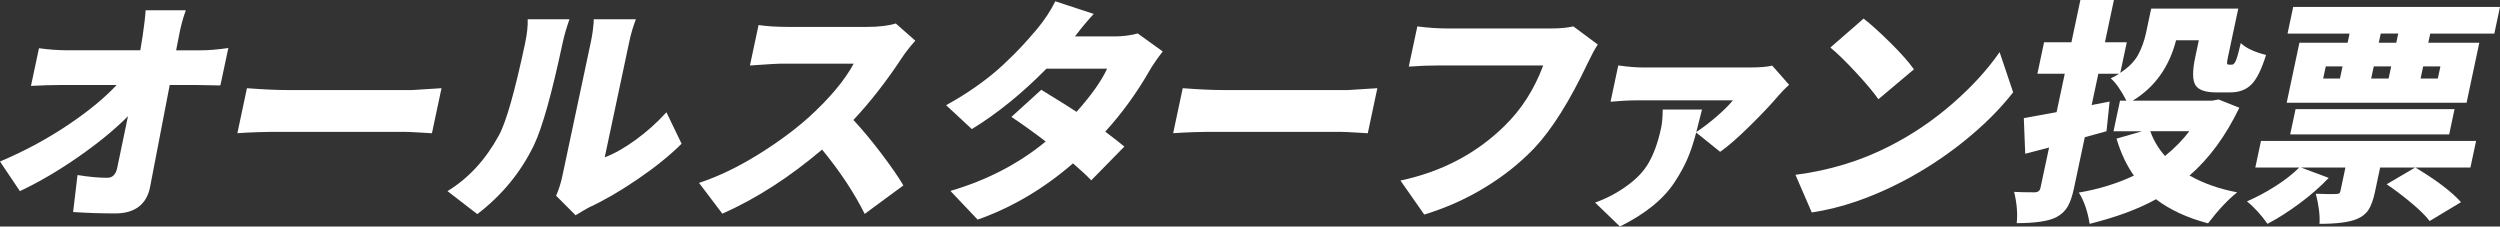
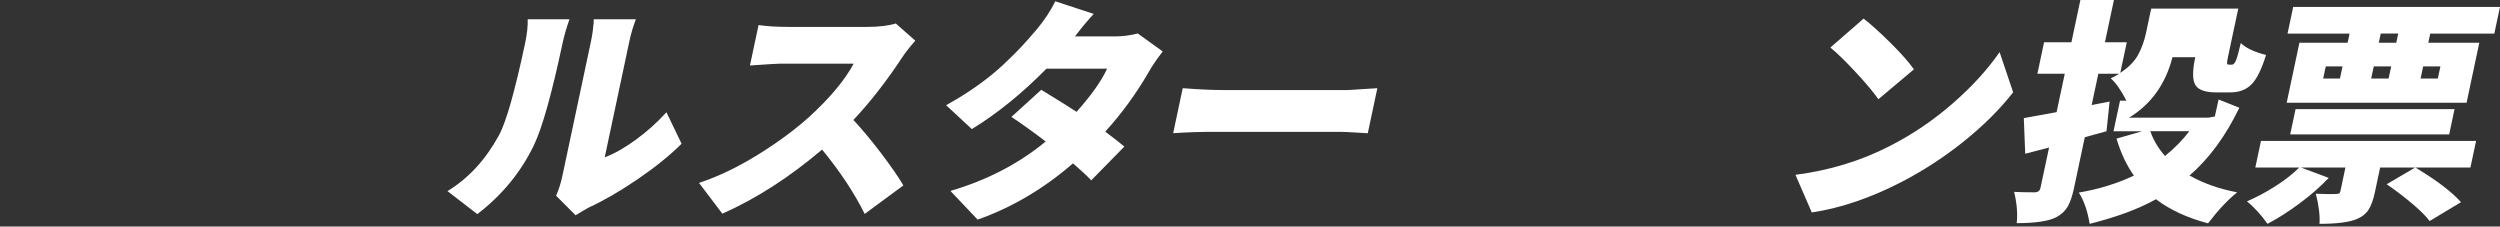
<svg xmlns="http://www.w3.org/2000/svg" id="_レイヤー_2" viewBox="0 0 498.91 45.21">
  <rect x="0" y="0" width="498.91" height="45.21" fill="#333333" stroke="none" />
  <defs>
    <style>.cls-1{fill:#fff;stroke-width:0px;}</style>
  </defs>
  <g id="_レイヤー_1-2">
-     <path class="cls-1" d="m35.16,10.04h4.95c1.53,0,3.35-.15,5.46-.46l-1.59,7.47c-2.25-.06-3.89-.09-4.93-.09h-5.18c-2.49,12.99-3.79,19.78-3.92,20.36-.33,1.71-1.08,3.02-2.25,3.92-1.17.9-2.73,1.35-4.69,1.35-2.81,0-5.62-.09-8.42-.28l.88-7.38c2.28.37,4.25.55,5.94.55,1.04,0,1.7-.66,1.98-1.97.9-4.25,1.62-7.69,2.15-10.32-2.68,2.69-5.99,5.4-9.94,8.14-3.94,2.74-7.82,5.01-11.63,6.81l-3.97-5.91c4.77-2.02,9.22-4.4,13.35-7.15s7.44-5.46,9.93-8.12h-11.19c-1.59,0-3.56.06-5.91.18l1.6-7.52c1.93.27,3.78.41,5.55.41h14.67l.45-2.75c.32-2.08.52-3.82.61-5.23h8.02c-.6,1.65-1.06,3.39-1.39,5.23l-.54,2.75Z" />
-     <path class="cls-1" d="m47.37,26.59l1.91-8.99c3.28.25,5.96.37,8.04.37h24.94c.18,0,2.13-.12,5.85-.37l-1.91,8.99c-.09,0-.88-.05-2.35-.14-1.48-.09-2.6-.14-3.36-.14h-24.94c-2.84,0-5.57.09-8.17.27Z" />
    <path class="cls-1" d="m95.25,42.73l-5.95-4.59c4.18-2.54,7.59-6.24,10.25-11.1,1.43-2.57,3.17-8.68,5.23-18.34.4-1.9.58-3.51.53-4.86h8.34c-.6,1.68-1.06,3.27-1.38,4.77-2.14,10.06-4.04,16.83-5.69,20.31-2.62,5.44-6.4,10.04-11.32,13.8Zm19.62.23l-3.89-3.9c.53-1.22.95-2.52,1.24-3.9l5.72-26.91c.14-.67.26-1.38.36-2.11.09-.73.15-1.3.18-1.7v-.6s8.42,0,8.42,0c-.55,1.44-.99,2.92-1.31,4.45l-4.91,23.11c1.93-.73,4-1.9,6.2-3.51,2.21-1.6,4.24-3.43,6.12-5.48l3.02,6.28c-2.37,2.35-5.31,4.72-8.82,7.11s-6.77,4.26-9.75,5.64c-.31.15-1.16.66-2.57,1.51Z" />
    <path class="cls-1" d="m178.76,4.68l3.9,3.44c-1.08,1.22-1.97,2.35-2.65,3.39-3.11,4.71-6.34,8.85-9.7,12.43,1.77,1.9,3.62,4.13,5.57,6.69,1.94,2.57,3.41,4.69,4.4,6.37l-7.72,5.69c-2.08-4.19-4.91-8.47-8.5-12.84-6.56,5.56-13.2,9.83-19.91,12.79l-4.65-6.14c3.85-1.28,7.77-3.16,11.77-5.64,4-2.48,7.41-5,10.25-7.57,4.09-3.73,7.04-7.26,8.85-10.59h-14.63c-.46,0-2.49.12-6.08.37l1.72-8.07c1.72.25,3.7.37,5.93.37h15.68c2.38,0,4.31-.23,5.79-.69Z" />
    <path class="cls-1" d="m227.07,6.69l4.97,3.58c-1.14,1.47-2.02,2.75-2.65,3.85-2.52,4.4-5.46,8.45-8.82,12.15,1.66,1.25,2.93,2.25,3.81,2.98l-6.61,6.74c-.77-.83-1.98-1.96-3.64-3.39-5.81,5.04-12.15,8.79-19.03,11.23l-5.43-5.73c7.3-2.14,13.64-5.43,19.01-9.86-2.26-1.74-4.54-3.38-6.84-4.91l5.96-5.41c3.6,2.2,5.95,3.67,7.04,4.4,2.97-3.33,5-6.21,6.1-8.62h-12.1c-4.91,4.98-9.88,9-14.9,12.06l-5.13-4.77c2.22-1.22,4.3-2.52,6.24-3.9s3.68-2.78,5.21-4.22c1.53-1.44,2.76-2.66,3.69-3.67s1.93-2.14,2.99-3.39c1.52-1.83,2.74-3.68,3.66-5.55l7.67,2.52c-1.15,1.22-2.4,2.72-3.75,4.49h7.79c1.74,0,3.33-.2,4.76-.6Z" />
    <path class="cls-1" d="m234.12,26.59l1.91-8.99c3.28.25,5.96.37,8.04.37h24.94c.18,0,2.14-.12,5.86-.37l-1.91,8.99c-.09,0-.88-.05-2.36-.14s-2.6-.14-3.36-.14h-24.94c-2.84,0-5.57.09-8.17.27Z" />
-     <path class="cls-1" d="m313.99,5.27l4.87,3.62c-.54.79-1.21,2.05-2.04,3.76-3.6,7.61-7.18,13.28-10.72,17.01-2.79,2.9-6.05,5.5-9.79,7.77-3.74,2.28-7.77,4.07-12.08,5.39l-4.75-6.79c8.2-1.74,15.11-5.36,20.74-10.87,3.39-3.3,5.98-7.34,7.75-12.1h-20.68c-2.02,0-4.07.08-6.15.23l1.71-8.02c2.14.28,4.15.41,6.01.41h20.72c1.77,0,3.24-.14,4.4-.41Z" />
-     <path class="cls-1" d="m353.68,13.11l3.36,3.81c-.75.67-1.46,1.39-2.11,2.15-1.39,1.65-3.29,3.67-5.71,6.05-2.42,2.38-4.4,4.11-5.94,5.18l-4.78-3.85c-.5,1.93-1.06,3.62-1.68,5.09-.62,1.47-1.48,3.06-2.6,4.77-1.11,1.71-2.58,3.31-4.41,4.79s-4.01,2.85-6.53,4.1l-4.95-4.77c1.76-.64,3.32-1.39,4.7-2.25,2.6-1.59,4.5-3.32,5.69-5.2s2.12-4.36,2.78-7.45c.21-.98.31-2.2.32-3.67h7.84c-.48,1.96-.86,3.45-1.14,4.49,1.35-.89,2.73-1.94,4.13-3.16,1.41-1.22,2.46-2.28,3.17-3.16h-19.17c-1.53,0-3.27.09-5.24.27l1.54-7.24c1.87.27,3.56.41,5.09.41h20.95c2.17,0,3.72-.12,4.66-.37Z" />
    <path class="cls-1" d="m361.57,42.41l-3.26-7.52c6.82-.89,13.08-2.8,18.78-5.73,4.56-2.32,8.76-5.17,12.61-8.53,3.85-3.36,6.96-6.77,9.35-10.23l2.7,8.02c-2.6,3.33-5.83,6.56-9.69,9.67-3.86,3.12-7.99,5.82-12.39,8.12-6.22,3.24-12.25,5.3-18.1,6.19Zm3.7-32.92l6.64-5.78c1.52,1.19,3.32,2.82,5.4,4.88,2.08,2.06,3.63,3.81,4.64,5.25l-7.09,5.96c-.96-1.38-2.45-3.15-4.46-5.32s-3.72-3.84-5.13-5Z" />
-     <path class="cls-1" d="m442.75,19.85l4.14,1.65c-2.73,5.66-6.04,10.16-9.94,13.53,2.76,1.56,5.93,2.68,9.51,3.35-1.88,1.5-3.81,3.56-5.81,6.19-4.17-1.1-7.63-2.71-10.39-4.81-3.53,1.96-7.95,3.59-13.24,4.91-.41-2.54-1.13-4.62-2.16-6.24,3.96-.67,7.63-1.8,10.99-3.39-1.46-2.05-2.62-4.51-3.47-7.38l5.13-1.47h-5.73l1.3-6.1h1.28c-1.15-2.2-2.2-3.68-3.14-4.45.61-.27,1.16-.58,1.66-.92h-4.13l-1.33,6.24,3.58-.69-.62,5.92-4.33,1.19-2.15,10.13c-.34,1.62-.77,2.87-1.28,3.74s-1.26,1.57-2.25,2.09c-1.51.79-4.15,1.19-7.91,1.19.21-1.86.04-3.94-.51-6.24,1.09.06,2.47.09,4.15.09.62-.03.98-.32,1.1-.87l1.72-8.07c-.52.12-1.31.33-2.38.62-1.07.29-1.86.5-2.38.62l-.28-7.11c.32-.06,2.5-.46,6.54-1.19l1.63-7.66h-5.46l1.33-6.28h5.46l1.79-8.44h6.69l-1.79,8.44h4.36l-1.3,6.1c1.63-1.07,2.81-2.25,3.53-3.55.72-1.3,1.25-2.77,1.61-4.42l1.03-4.86h17.38l-2.05,9.63c-.15.7-.21,1.14-.19,1.31s.14.25.36.25h.64c.28,0,.53-.27.77-.83s.56-1.71.97-3.48c.98.98,2.66,1.77,5.04,2.38-.88,2.84-1.84,4.8-2.9,5.87-1.05,1.07-2.48,1.6-4.28,1.6h-2.75c-2.2,0-3.59-.5-4.18-1.49-.58-.99-.59-2.84-.02-5.53l.72-3.39h-4.54c-1.39,5.38-4.28,9.4-8.66,12.06h15.82l1.29-.23Zm-5.84,6.33h-7.79c.65,1.83,1.63,3.48,2.94,4.95,1.92-1.56,3.54-3.21,4.86-4.95Z" />
+     <path class="cls-1" d="m442.75,19.85l4.14,1.65c-2.73,5.66-6.04,10.16-9.94,13.53,2.76,1.56,5.93,2.68,9.51,3.35-1.88,1.5-3.81,3.56-5.81,6.19-4.17-1.1-7.63-2.71-10.39-4.81-3.53,1.96-7.95,3.59-13.24,4.91-.41-2.54-1.13-4.62-2.16-6.24,3.96-.67,7.63-1.8,10.99-3.39-1.46-2.05-2.62-4.51-3.47-7.38l5.13-1.47h-5.73l1.3-6.1h1.28c-1.15-2.2-2.2-3.68-3.14-4.45.61-.27,1.16-.58,1.66-.92h-4.13l-1.33,6.24,3.58-.69-.62,5.92-4.33,1.19-2.15,10.13c-.34,1.62-.77,2.87-1.28,3.74s-1.26,1.57-2.25,2.09c-1.51.79-4.15,1.19-7.91,1.19.21-1.86.04-3.94-.51-6.24,1.09.06,2.47.09,4.15.09.62-.03.98-.32,1.1-.87l1.72-8.07c-.52.12-1.31.33-2.38.62-1.07.29-1.86.5-2.38.62l-.28-7.11c.32-.06,2.5-.46,6.54-1.19l1.63-7.66h-5.46l1.33-6.28h5.46l1.79-8.44h6.69l-1.79,8.44h4.36l-1.3,6.1c1.63-1.07,2.81-2.25,3.53-3.55.72-1.3,1.25-2.77,1.61-4.42l1.03-4.86h17.38l-2.05,9.63c-.15.7-.21,1.14-.19,1.31s.14.25.36.25h.64c.28,0,.53-.27.77-.83s.56-1.71.97-3.48c.98.98,2.66,1.77,5.04,2.38-.88,2.84-1.84,4.8-2.9,5.87-1.05,1.07-2.48,1.6-4.28,1.6h-2.75c-2.2,0-3.59-.5-4.18-1.49-.58-.99-.59-2.84-.02-5.53h-4.54c-1.39,5.38-4.28,9.4-8.66,12.06h15.82l1.29-.23Zm-5.84,6.33h-7.79c.65,1.83,1.63,3.48,2.94,4.95,1.92-1.56,3.54-3.21,4.86-4.95Z" />
    <path class="cls-1" d="m494.14,28.11l-1.13,5.32h-18.02l-1.04,4.91c-.33,1.53-.75,2.7-1.27,3.51-.52.81-1.3,1.43-2.34,1.86-1.51.64-4,.96-7.45.96.11-1.68-.13-3.68-.74-6.01.67.03,1.44.05,2.32.07.88.02,1.45,0,1.7-.02.3,0,.52-.04.64-.11.12-.08.21-.24.26-.48l.99-4.68h-8.85l5.52,2.06c-1.62,1.71-3.53,3.39-5.75,5.04-2.22,1.65-4.37,3.03-6.47,4.13-1.22-1.74-2.58-3.24-4.09-4.49,1.92-.83,3.82-1.84,5.71-3.05,1.89-1.21,3.46-2.44,4.71-3.69h-8.76l1.13-5.32h42.92Zm-25.64-19.58l.39-1.83h-12.38l1.13-5.32h41.27l-1.13,5.32h-12.79l-.39,1.83h10.18l-2.54,11.97h-35.9l2.54-11.97h9.63Zm20.27,18.29h-31.73l1.07-5.04h31.73l-1.07,5.04Zm-24.63-13.57l-.52,2.43h3.35l.52-2.43h-3.35Zm9.58,0l-.52,2.43h3.48l.52-2.43h-3.48Zm4.49-4.72l.39-1.83h-3.49l-.39,1.83h3.48Zm12.91,31.82l-6.25,3.76c-.76-1.01-1.98-2.21-3.64-3.6-1.66-1.39-3.31-2.64-4.94-3.74l5.71-3.35c4.23,2.54,7.27,4.85,9.12,6.92Zm-4.1-27.1h-3.44l-.52,2.43h3.44l.52-2.43Z" />
  </g>
</svg>